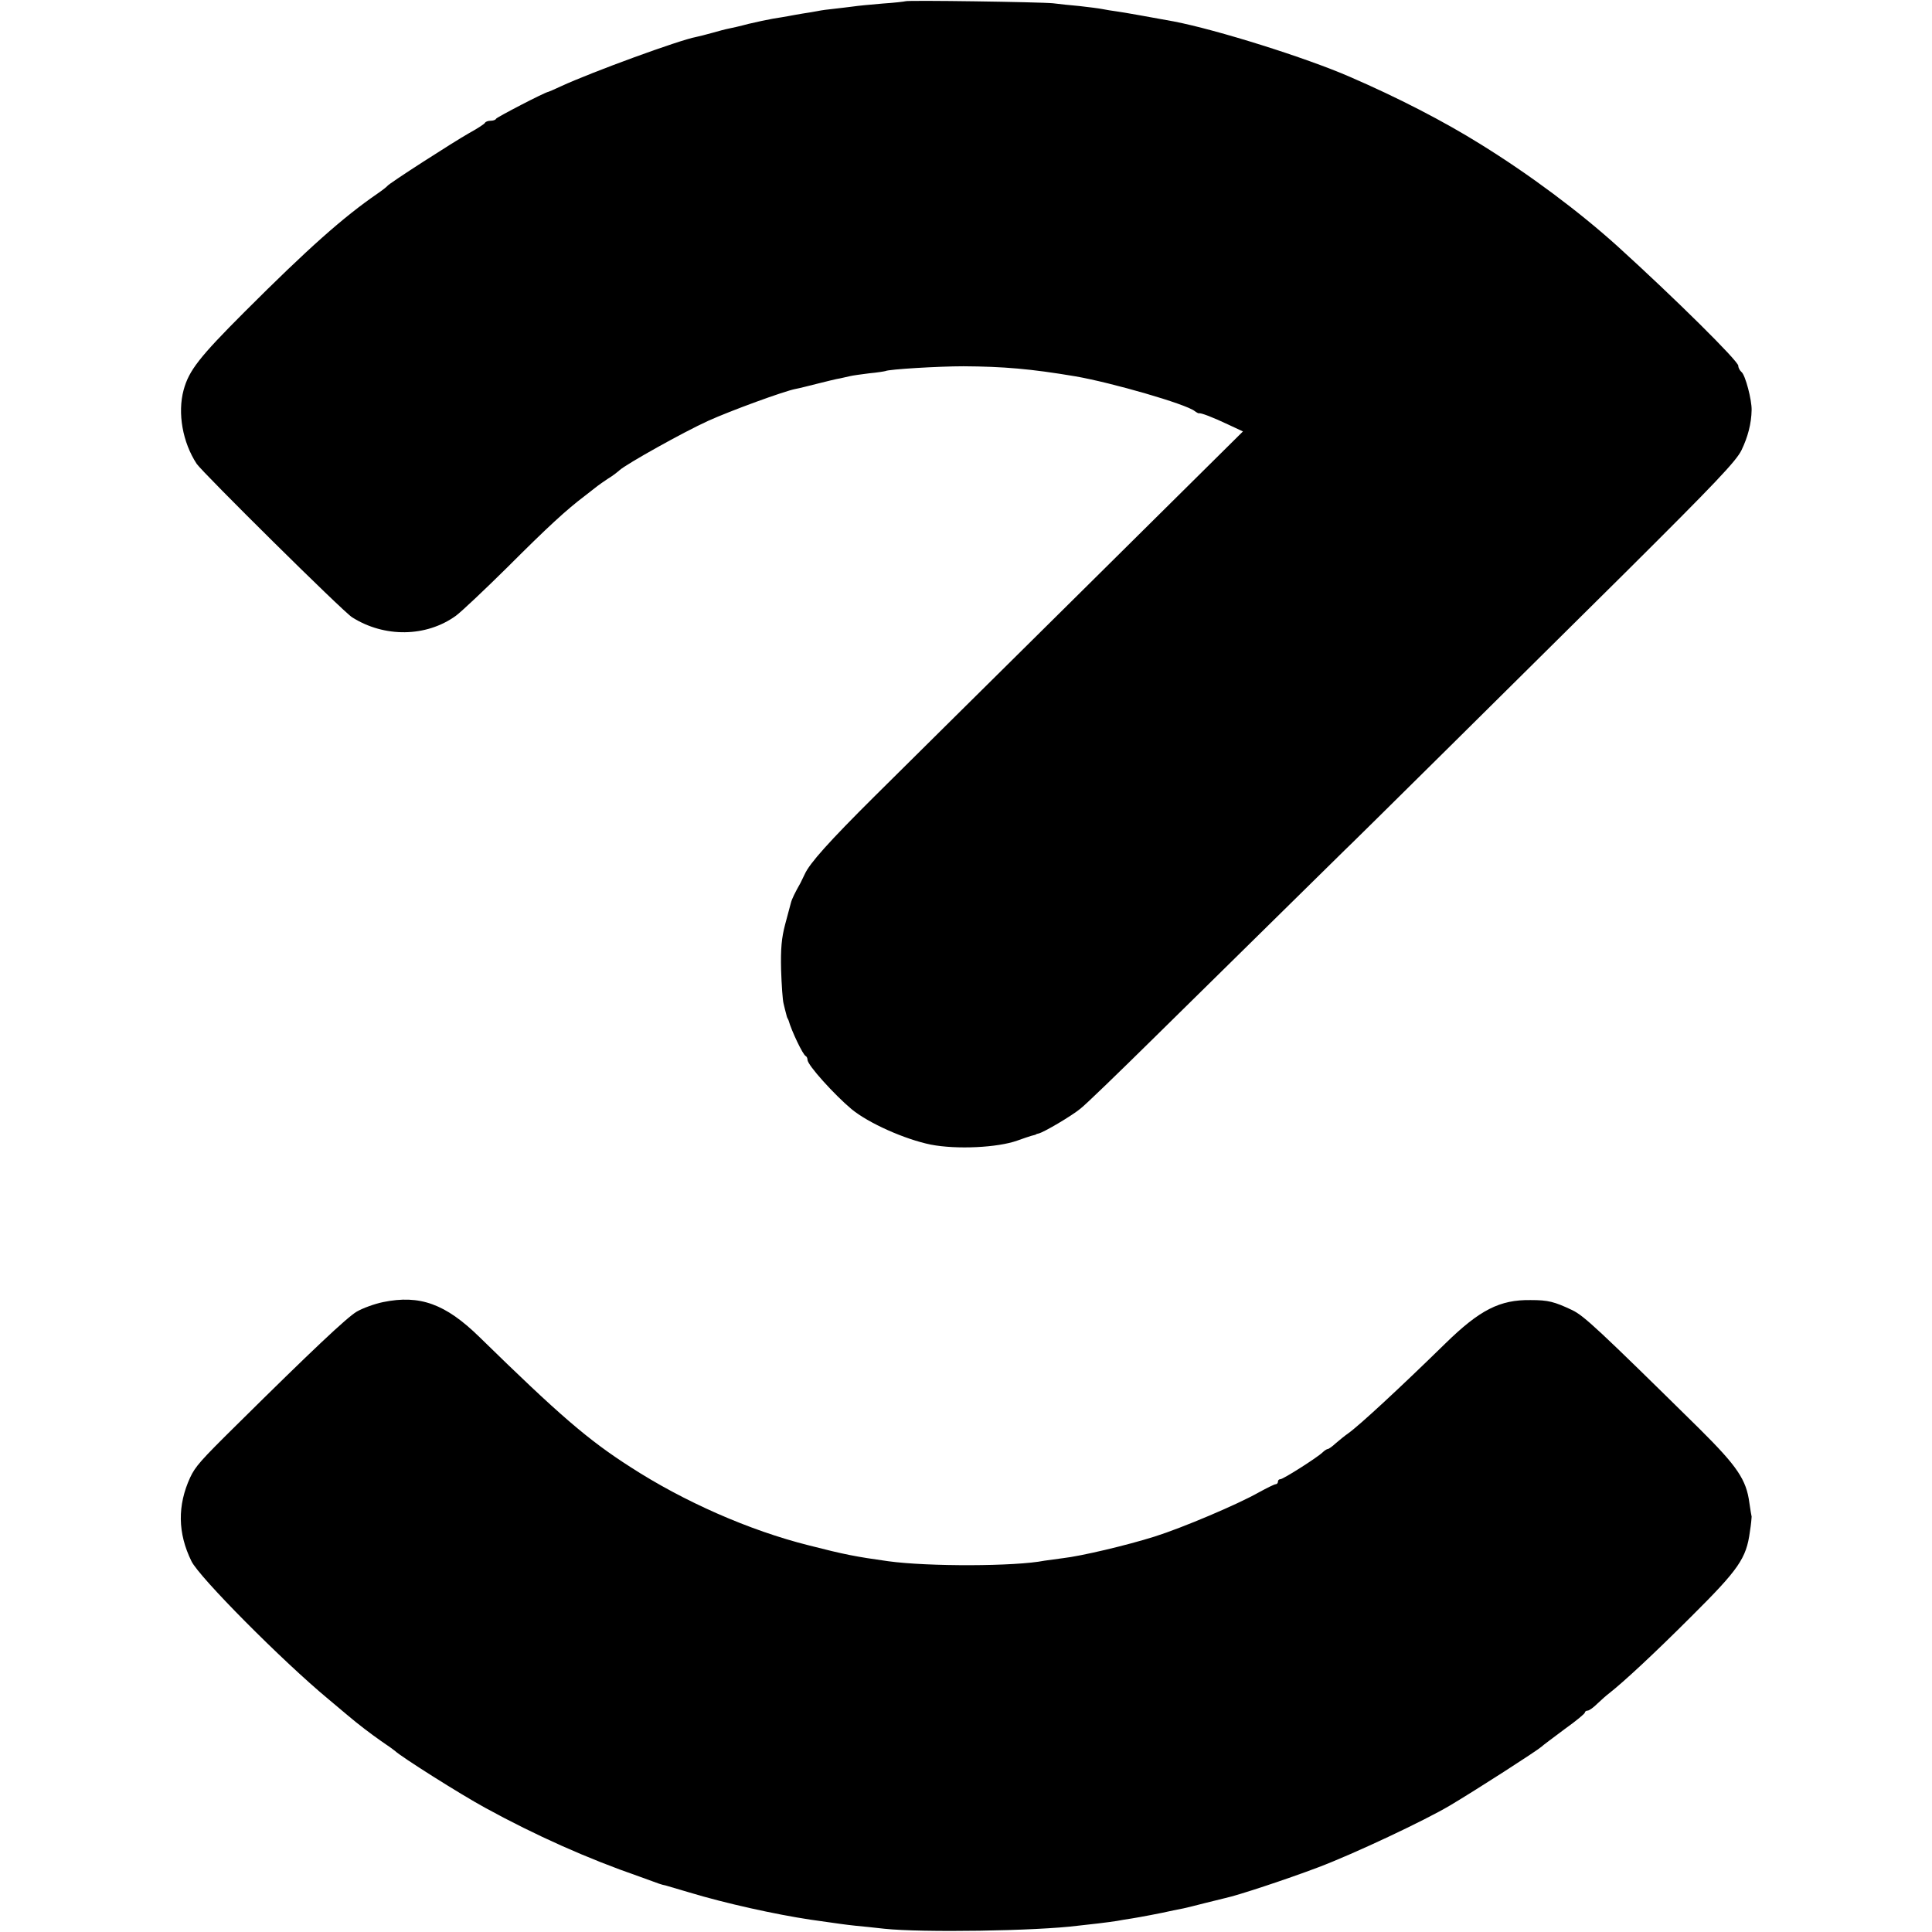
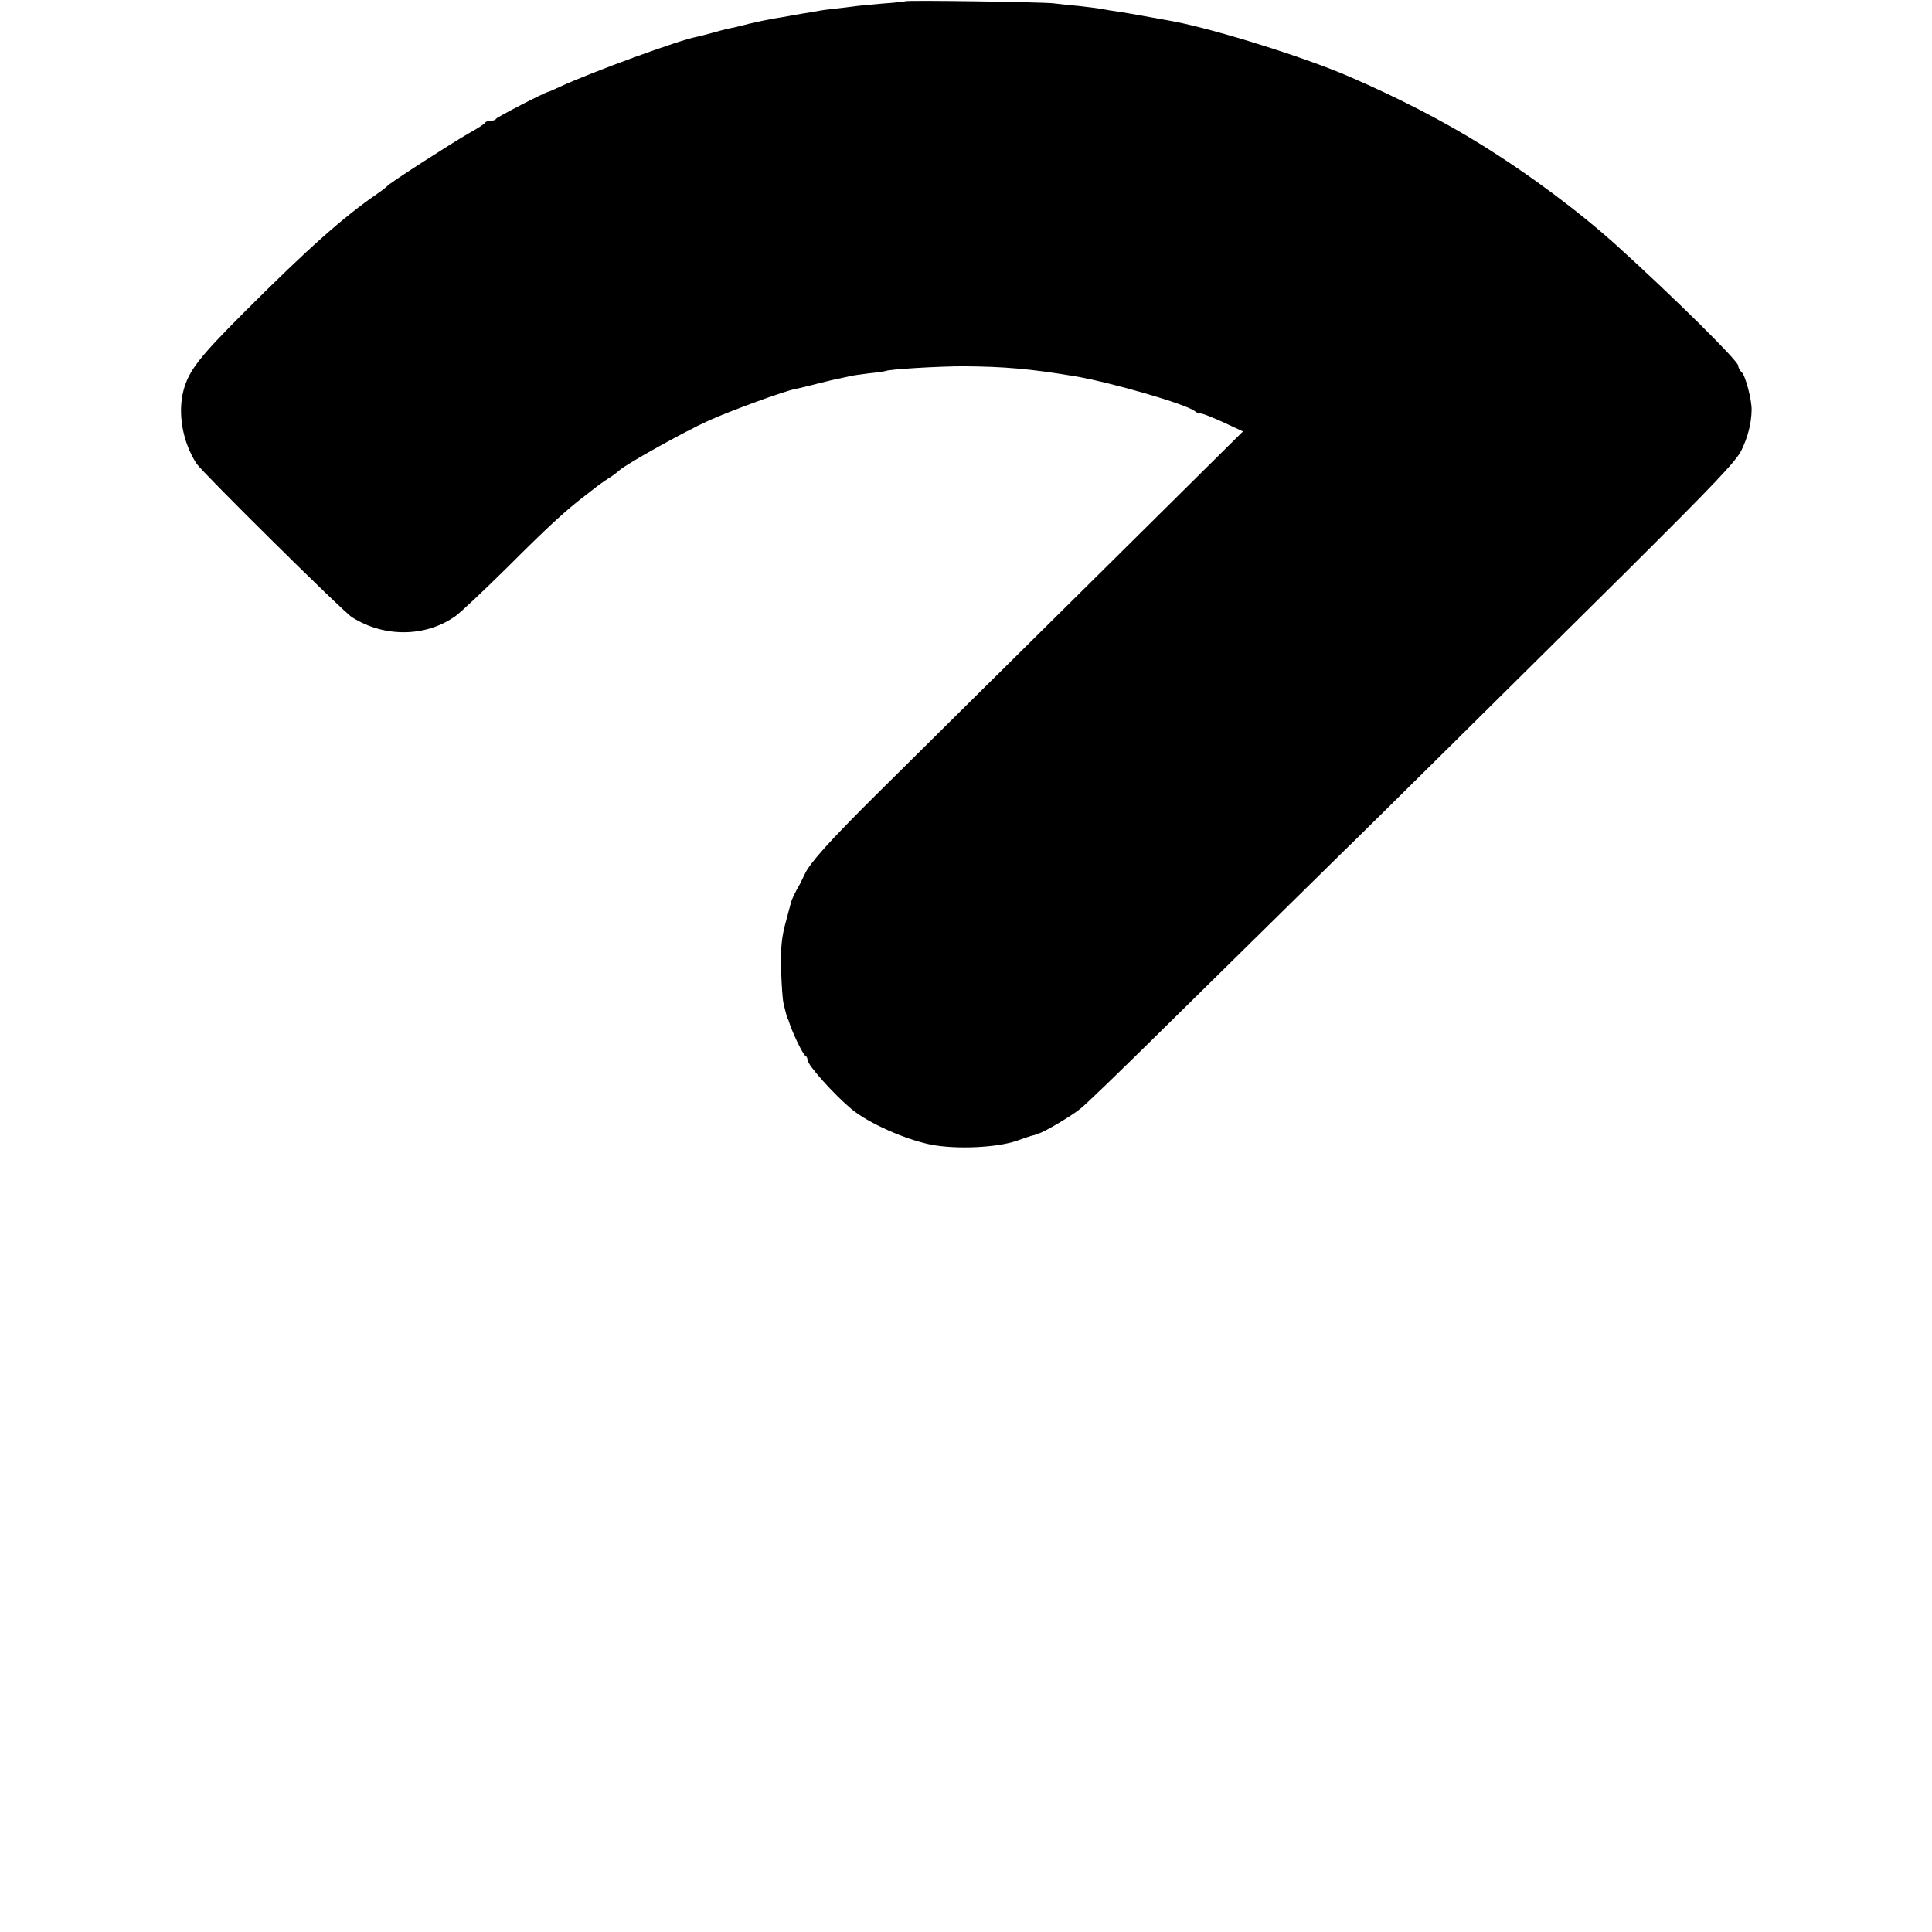
<svg xmlns="http://www.w3.org/2000/svg" version="1.0" width="768pt" height="768pt" viewBox="0 0 768 768" preserveAspectRatio="xMidYMid meet">
  <g transform="translate(0,768) scale(0.1,-0.1)" fill="#000000" stroke="none">
    <path d="M3599 7675 c-2 -1 -42 -6 -89 -9 -47 -4 -101 -9 -120 -12 -19 -2 -53 -7 -75 -9 -22 -2 -51 -6 -65 -9 -14 -3 -41 -7 -60 -10 -19 -3 -45 -8 -56 -10 -12 -2 -39 -7 -60 -10 -22 -4 -66 -13 -99 -21 -33 -9 -69 -17 -80 -19 -11 -2 -40 -10 -65 -17 -25 -7 -53 -14 -63 -16 -66 -12 -416 -140 -537 -196 -25 -12 -47 -21 -50 -22 -13 -1 -205 -101 -208 -107 -2 -5 -12 -8 -22 -8 -10 0 -20 -4 -22 -8 -1 -4 -30 -23 -63 -41 -65 -37 -317 -199 -325 -210 -3 -4 -21 -18 -40 -31 -135 -93 -274 -216 -527 -469 -181 -181 -222 -234 -243 -311 -25 -92 -4 -209 52 -294 25 -36 583 -589 618 -610 128 -81 294 -79 412 6 24 18 115 104 204 192 162 162 235 229 309 285 22 17 45 35 50 39 6 5 24 17 40 28 17 10 38 26 48 35 28 25 253 151 352 196 88 40 304 119 348 127 12 2 51 12 87 21 36 9 76 19 90 21 14 3 32 7 40 9 8 2 42 7 75 11 33 3 62 8 65 9 12 7 210 19 310 19 158 -1 267 -10 445 -40 144 -25 439 -110 474 -138 8 -6 16 -10 17 -9 6 3 54 -15 117 -45 l58 -27 -641 -635 c-353 -349 -724 -717 -826 -818 -177 -176 -256 -264 -275 -307 -5 -11 -13 -27 -17 -35 -21 -37 -34 -63 -38 -79 -2 -9 -13 -47 -23 -86 -14 -53 -18 -96 -16 -180 2 -60 6 -121 10 -135 3 -14 8 -32 10 -40 2 -8 4 -16 5 -17 2 -2 3 -6 5 -10 11 -40 57 -137 68 -141 4 -2 7 -9 7 -15 0 -21 107 -139 175 -196 68 -56 212 -120 315 -141 103 -20 266 -12 344 16 23 8 48 17 56 19 8 2 16 4 18 5 1 2 5 3 10 4 20 4 132 70 167 99 22 17 152 143 290 279 311 306 760 748 760 748 2 0 748 739 1116 1104 355 353 441 443 462 487 25 52 39 105 40 159 1 40 -25 139 -40 151 -7 6 -13 17 -13 25 0 19 -254 270 -481 476 -152 137 -347 283 -544 405 -146 91 -328 185 -520 268 -172 75 -528 187 -700 220 -77 14 -203 37 -228 40 -16 2 -40 6 -55 9 -15 3 -56 8 -91 12 -35 3 -82 8 -105 11 -49 5 -582 13 -587 8z" />
-     <path d="M1523 2504 c-34 -7 -81 -24 -105 -38 -39 -23 -179 -155 -475 -448 -147 -145 -166 -167 -187 -211 -51 -111 -50 -221 5 -333 31 -64 363 -398 544 -548 33 -28 67 -56 75 -63 46 -39 91 -73 135 -104 28 -19 52 -36 55 -39 22 -22 259 -172 360 -227 199 -109 405 -201 610 -272 36 -13 72 -26 80 -29 8 -3 20 -6 26 -7 6 -2 48 -14 95 -28 142 -43 341 -87 481 -108 121 -17 131 -19 178 -24 25 -2 77 -8 115 -12 150 -16 606 -9 770 12 17 2 53 6 80 9 28 3 61 8 75 10 14 3 41 7 60 10 31 5 107 19 165 32 11 2 29 6 40 8 11 2 49 12 85 21 36 9 72 18 81 20 48 10 242 74 369 122 143 54 425 187 524 246 106 63 345 217 363 233 6 6 48 37 92 70 45 32 81 62 81 66 0 4 5 8 11 8 6 0 23 12 39 28 16 15 37 34 48 42 56 44 174 153 327 306 186 185 217 229 231 335 5 30 7 57 7 60 -1 3 -5 28 -9 55 -12 92 -48 145 -198 294 -405 399 -459 449 -506 472 -72 34 -96 40 -165 40 -123 2 -203 -39 -340 -173 -180 -176 -342 -326 -386 -357 -13 -9 -35 -27 -49 -39 -14 -13 -28 -23 -32 -23 -3 0 -13 -6 -20 -13 -20 -20 -157 -107 -168 -107 -6 0 -10 -4 -10 -10 0 -5 -4 -10 -9 -10 -5 0 -35 -15 -68 -33 -83 -47 -302 -140 -413 -175 -111 -35 -293 -78 -365 -86 -27 -4 -60 -8 -73 -10 -116 -23 -462 -24 -622 -2 -128 18 -171 26 -315 63 -236 59 -497 174 -710 312 -167 107 -281 205 -599 516 -135 132 -237 169 -383 139z" />
  </g>
</svg>